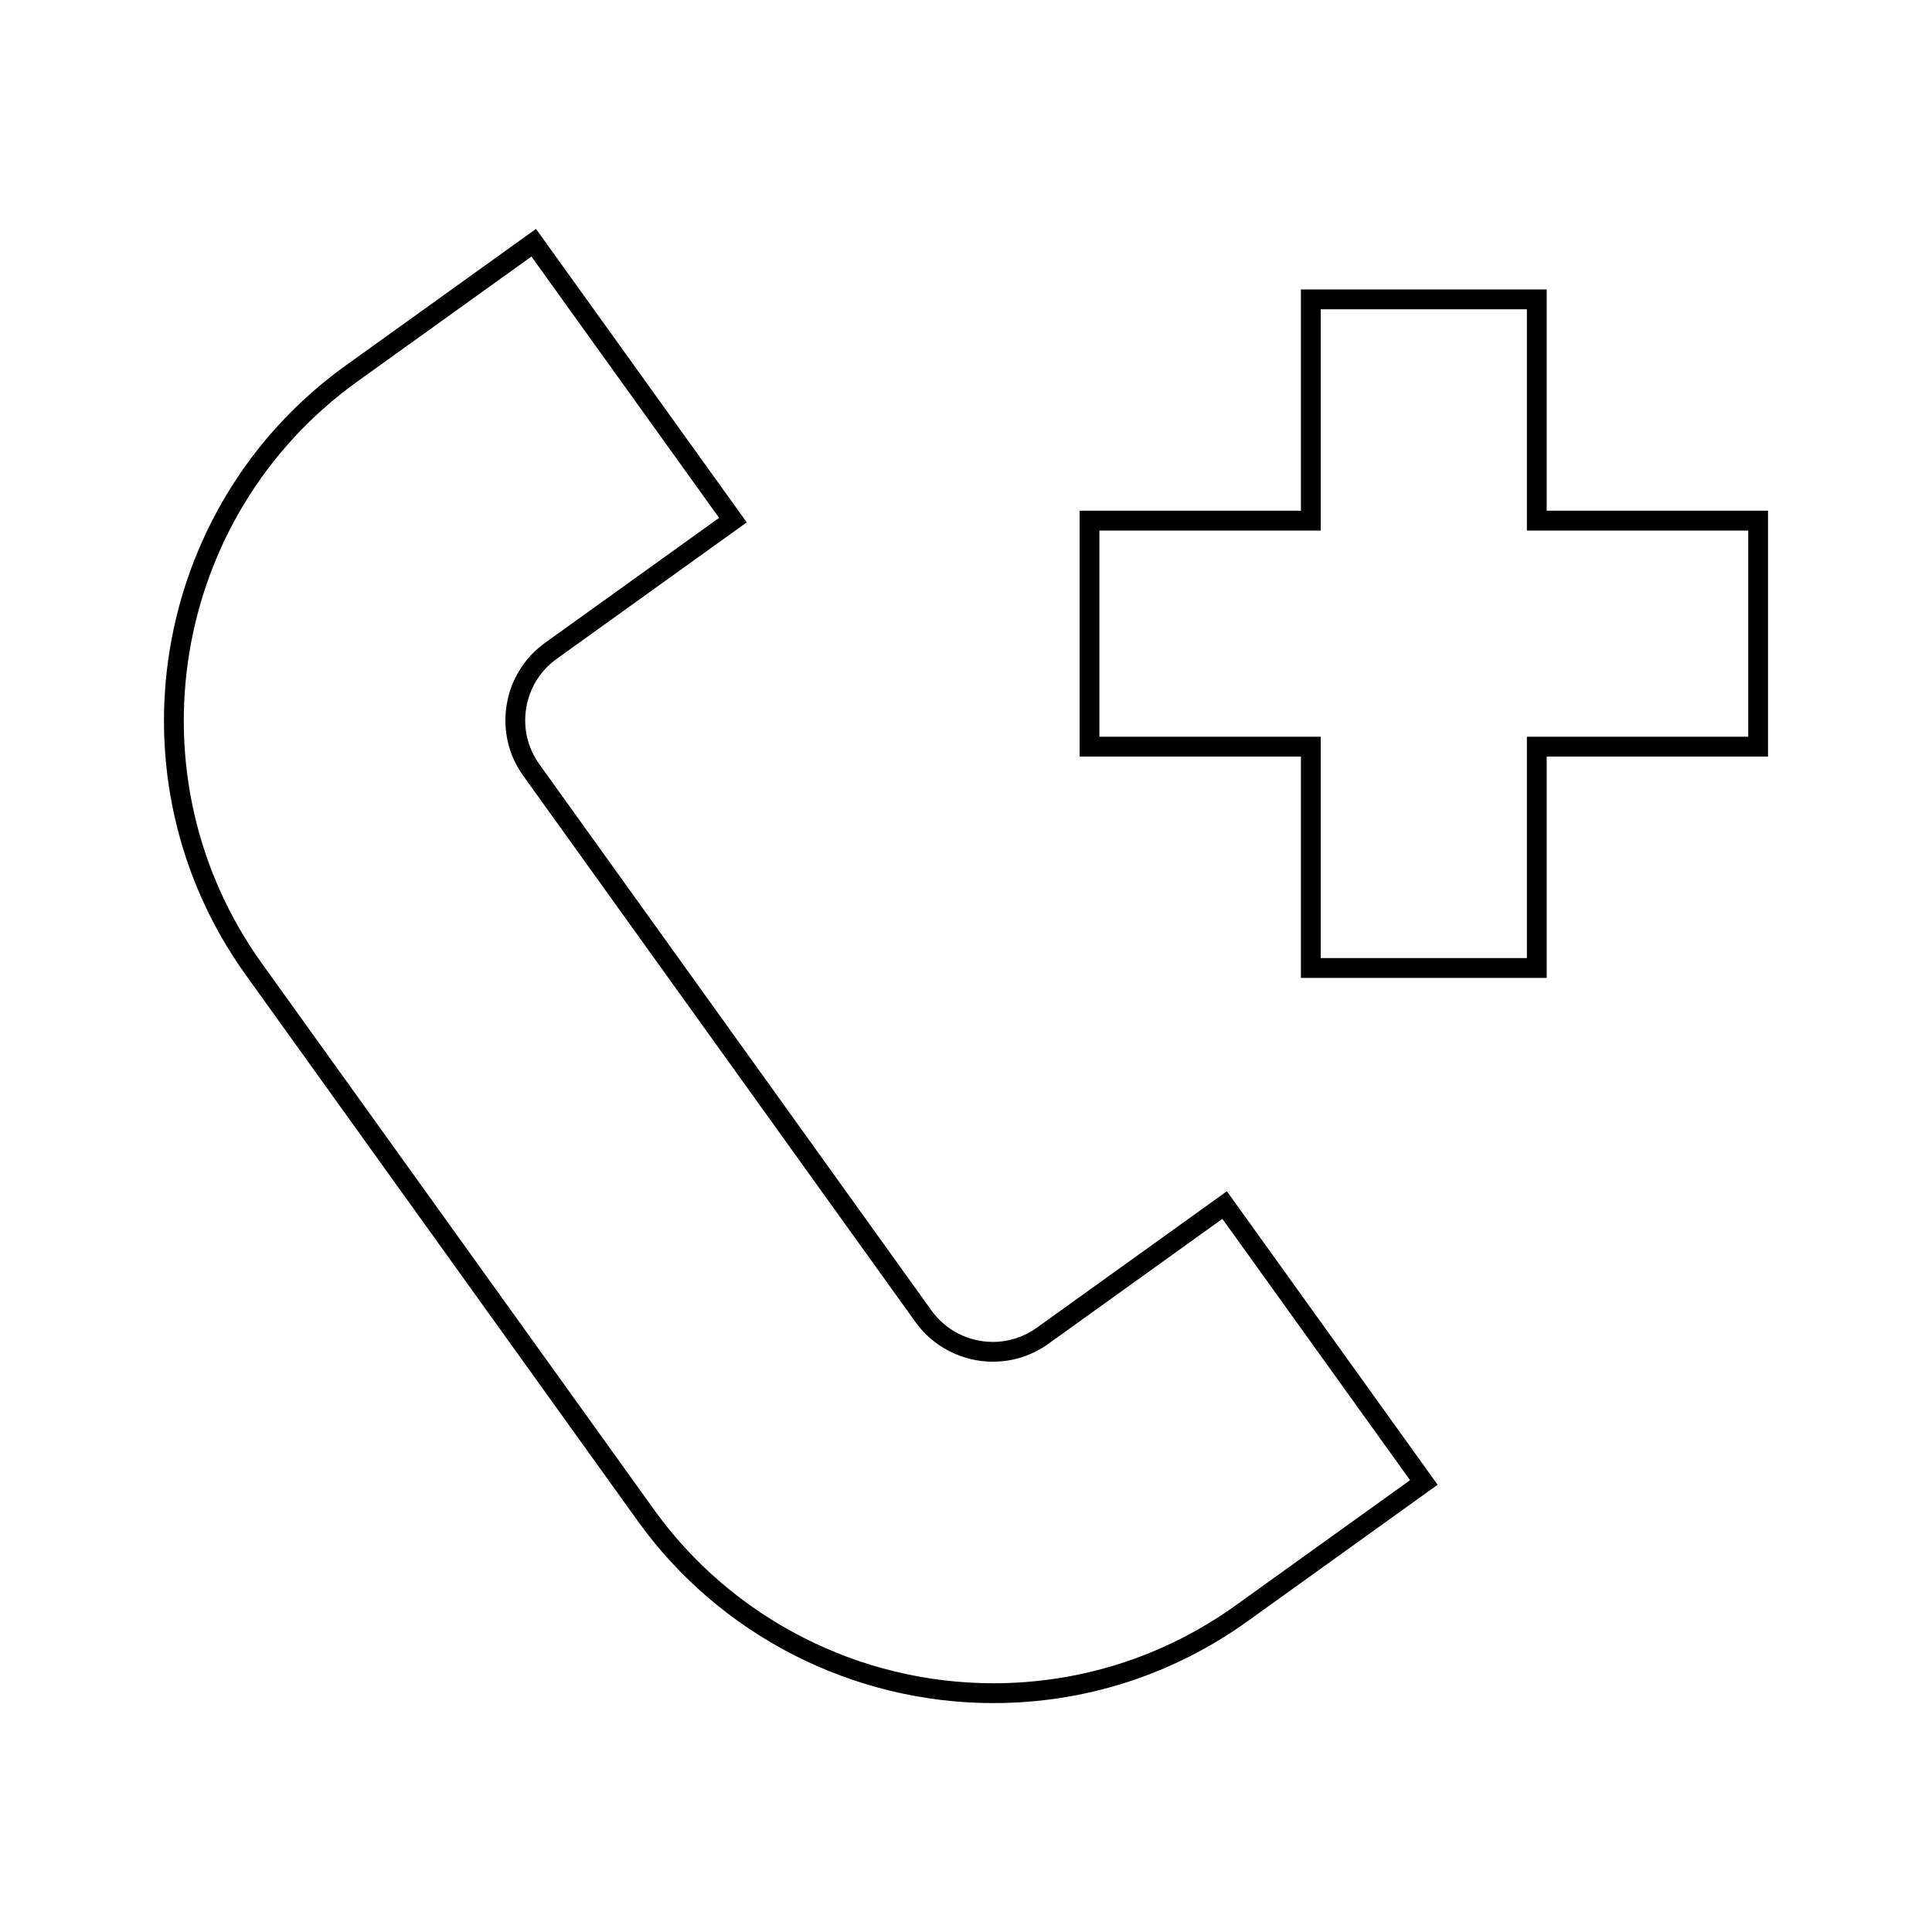
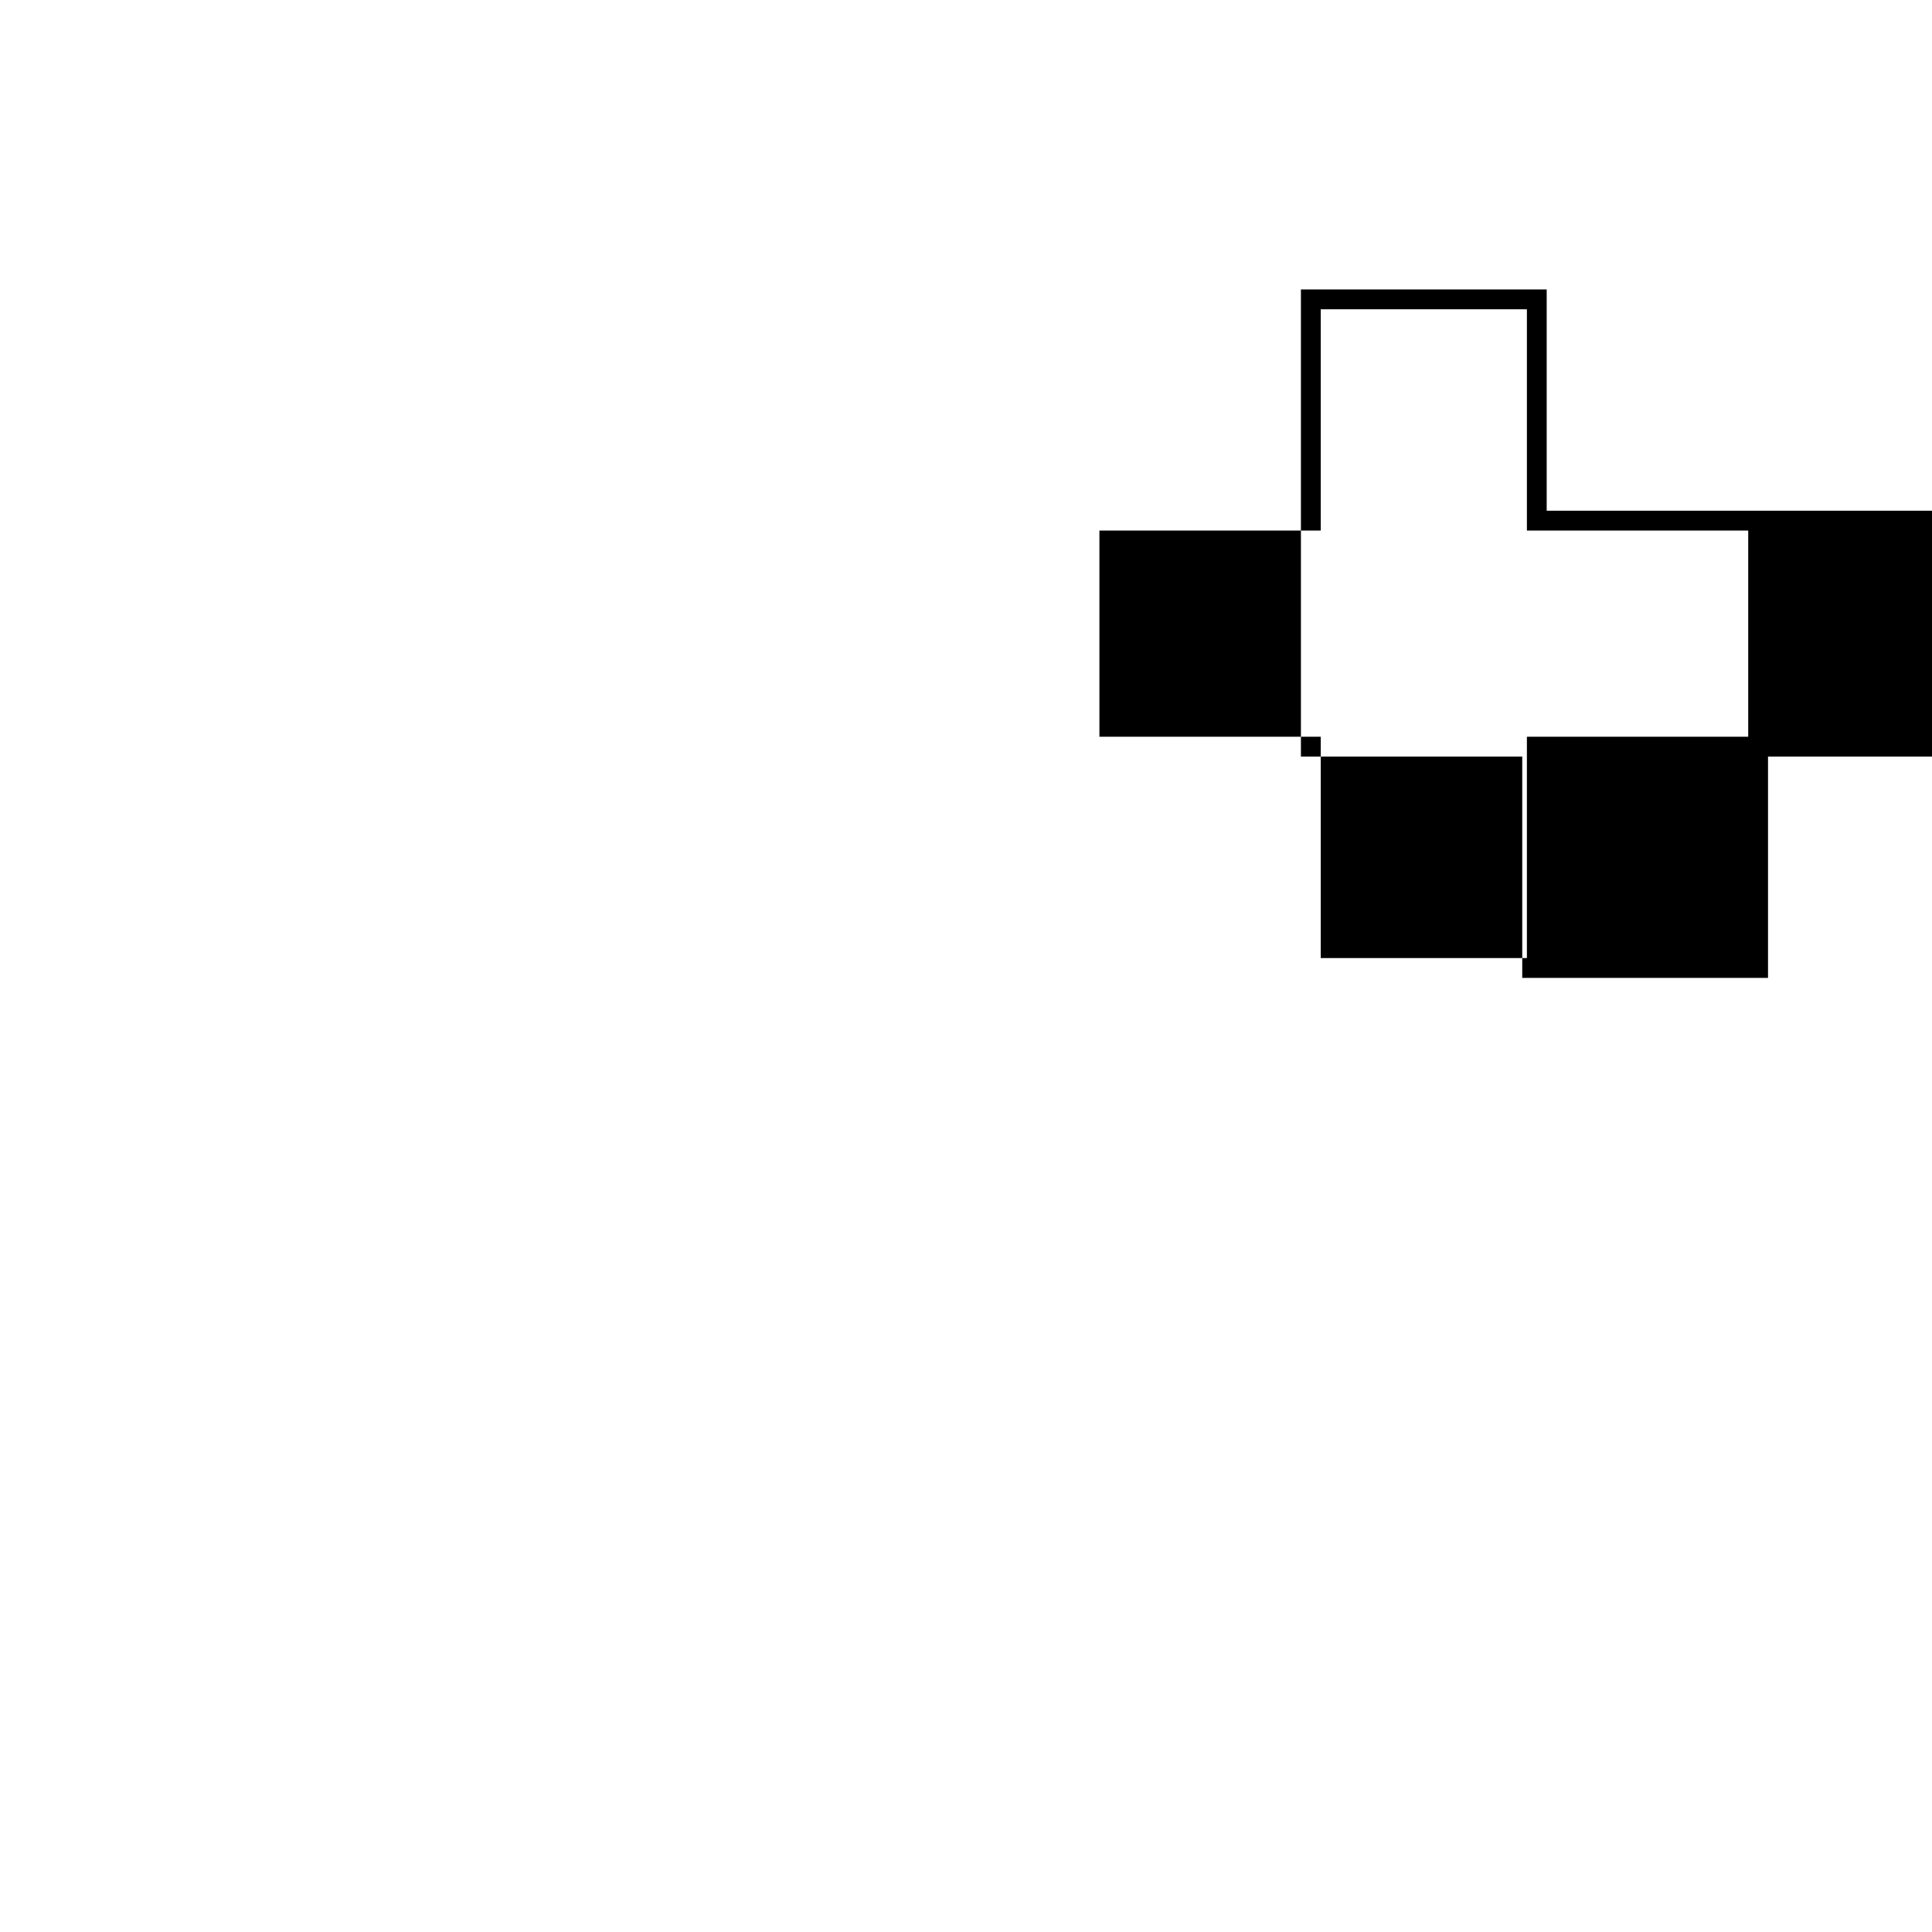
<svg xmlns="http://www.w3.org/2000/svg" fill="#000000" width="800px" height="800px" version="1.1" viewBox="144 144 512 512">
  <g>
-     <path d="m418.75 495.87c-3.41 2.449-7.438 3.754-11.637 3.754-6.449 0-12.531-3.117-16.273-8.344l-103.91-144.75c-3.113-4.328-4.344-9.621-3.481-14.906 0.871-5.281 3.731-9.898 8.062-13.012l50.383-36.176-55.848-77.773-50.383 36.164c-51.852 37.234-63.754 109.7-26.527 161.55l103.91 144.75c21.676 30.188 56.887 48.207 94.195 48.207 24.305 0 47.598-7.496 67.359-21.68l50.383-36.184-55.848-77.777zm52.793 73.52c-18.863 13.539-41.094 20.691-64.293 20.691-35.625 0-69.242-17.199-89.934-46.023l-103.91-144.74c-35.535-49.504-24.176-118.69 25.32-154.23l46.113-33.105 49.727 69.254-46.113 33.113c-5.469 3.926-9.086 9.758-10.176 16.422-1.098 6.664 0.461 13.348 4.387 18.812l103.92 144.74c4.723 6.602 12.402 10.539 20.539 10.539 5.305 0 10.387-1.645 14.695-4.734l46.129-33.121 49.73 69.258z" />
-     <path d="m553.89 279.35v-58.641h-65.133v58.641h-58.652v65.145h58.652v58.652h65.133v-58.652h58.652v-65.145zm53.406 59.895h-58.652v58.652h-54.637v-58.652h-58.652v-54.645h58.652v-58.645h54.637v58.641l58.652 0.004z" />
+     <path d="m553.89 279.35v-58.641h-65.133v58.641v65.145h58.652v58.652h65.133v-58.652h58.652v-65.145zm53.406 59.895h-58.652v58.652h-54.637v-58.652h-58.652v-54.645h58.652v-58.645h54.637v58.641l58.652 0.004z" />
  </g>
</svg>